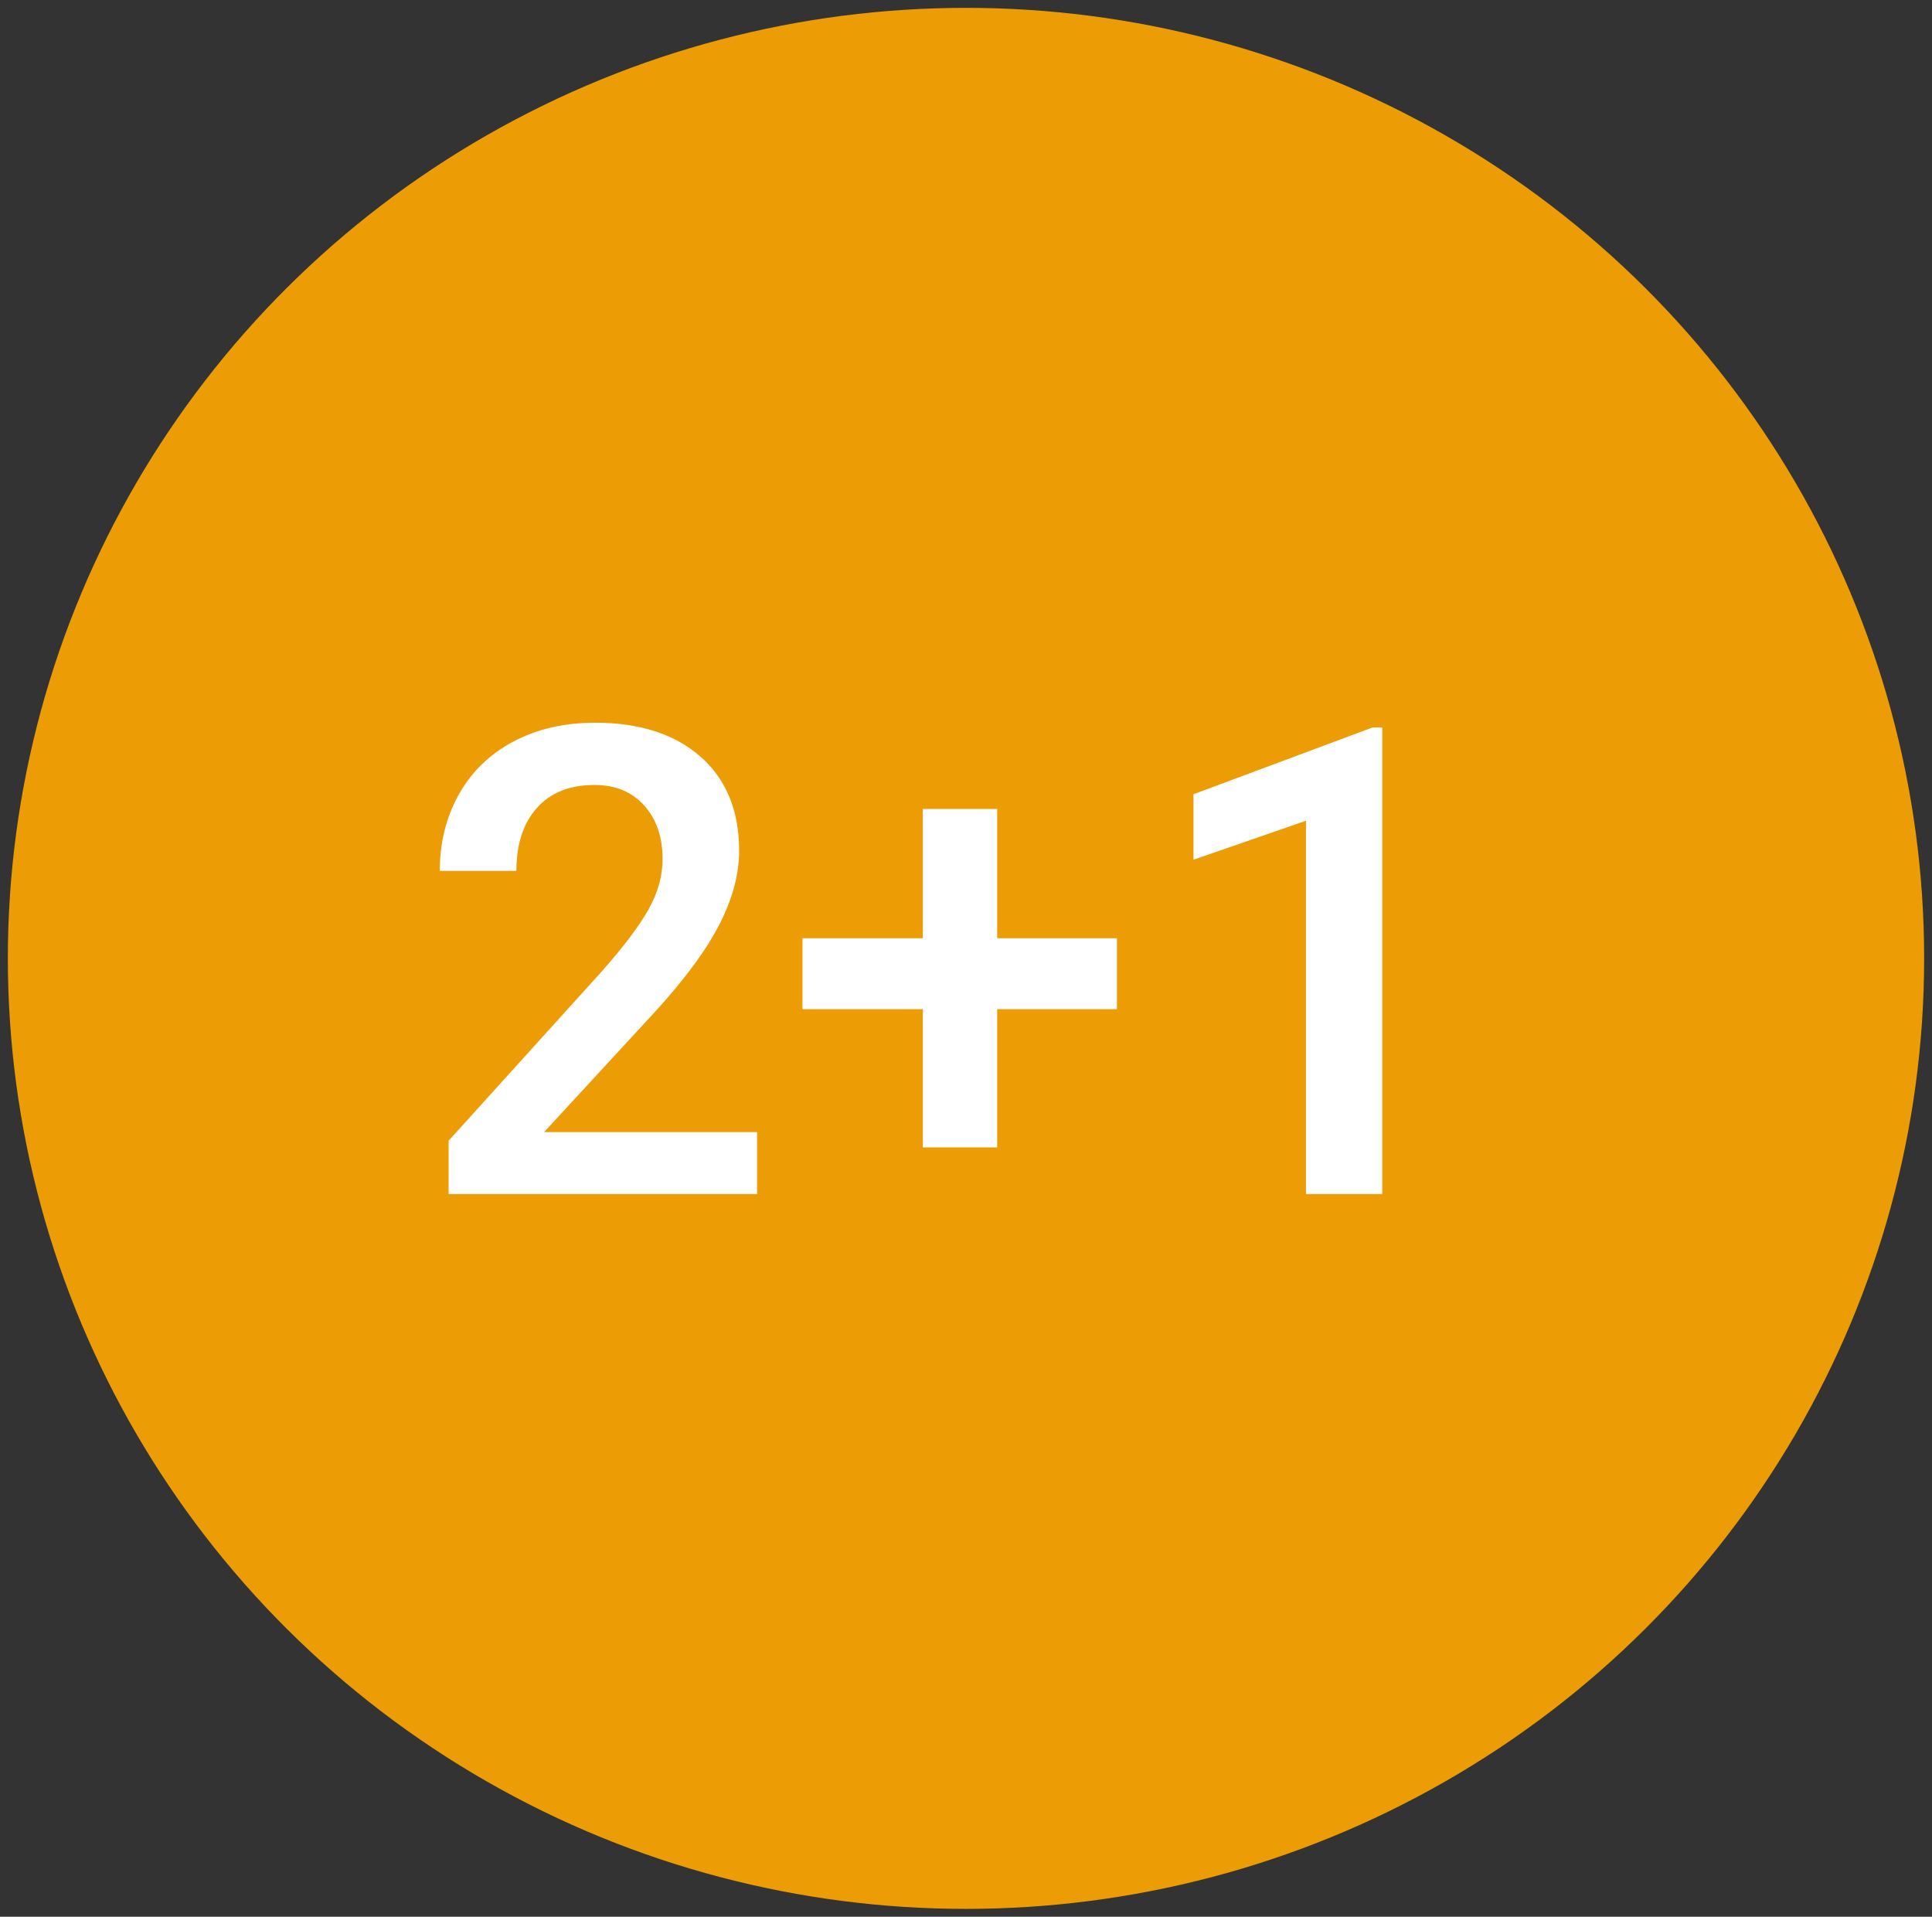
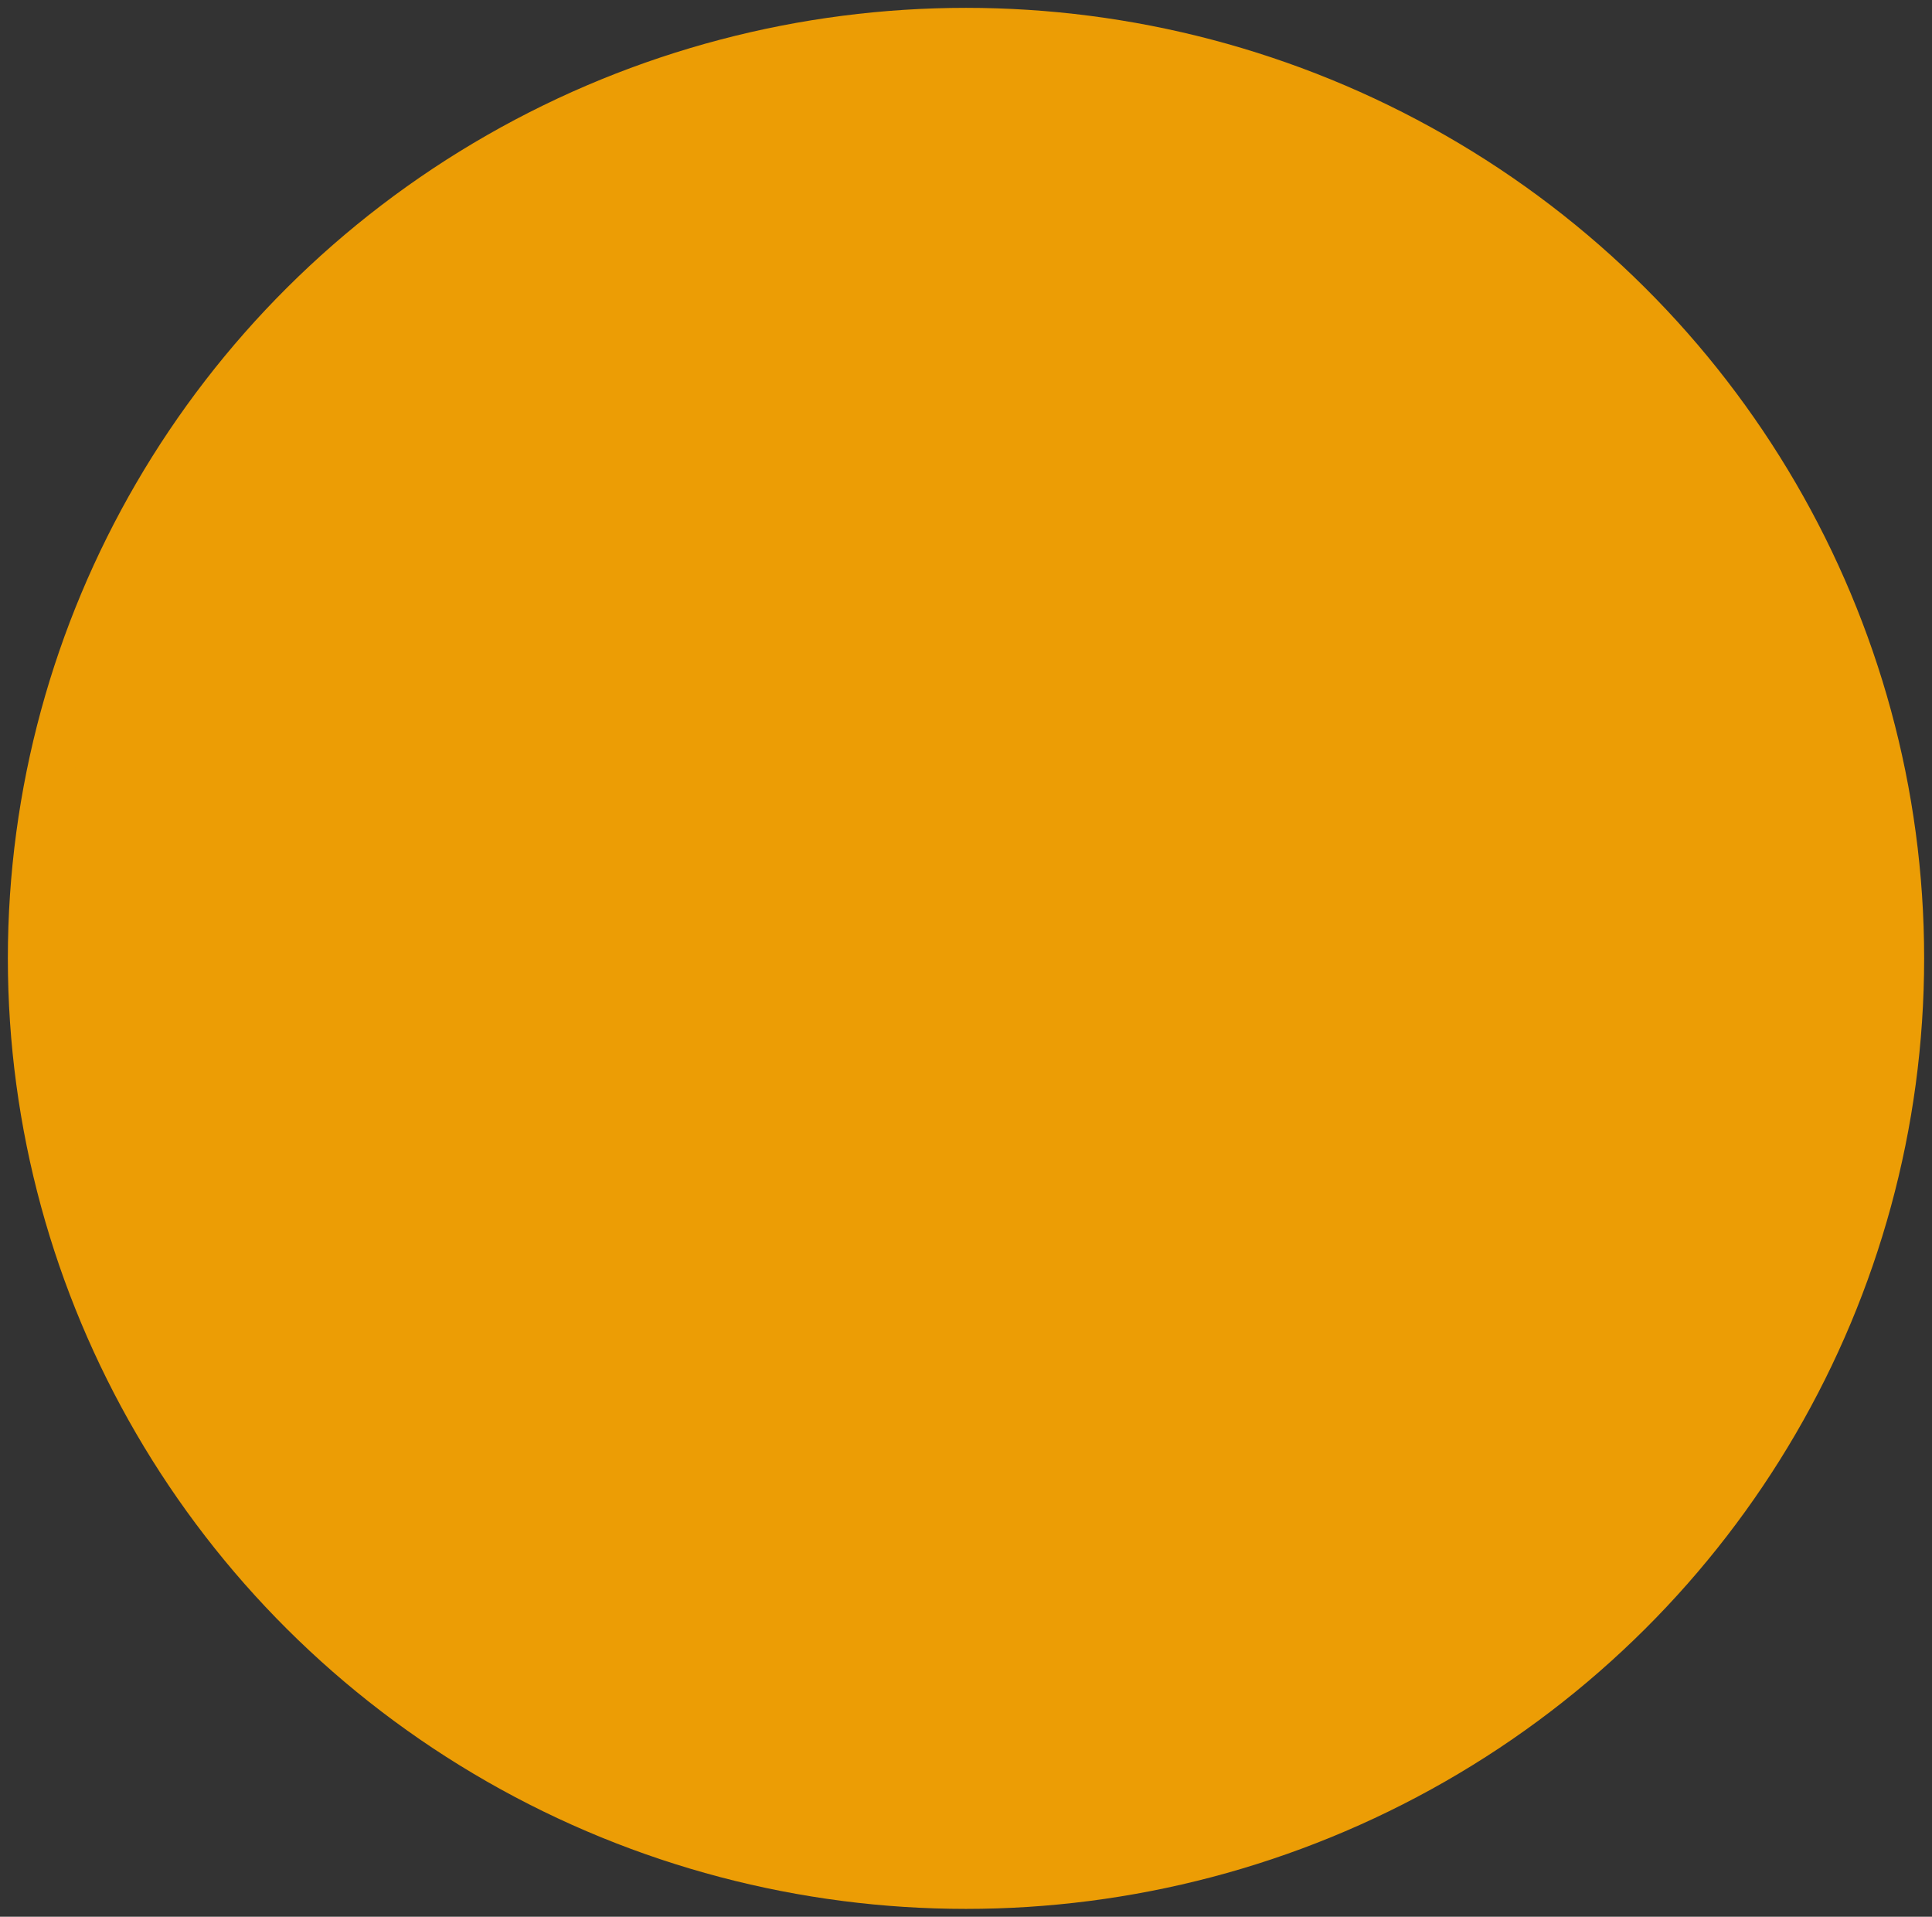
<svg xmlns="http://www.w3.org/2000/svg" width="123" height="122" viewBox="0 0 123 122">
  <rect x="0" y="0" width="123" height="122" fill="#333333" stroke="none" />
  <g fill="none" fill-rule="evenodd" transform="translate(2 2)">
    <ellipse cx="59.5" cy="59" fill="#EC9D05" stroke="#EC9D05" stroke-width="3" rx="59.5" ry="59" />
-     <path fill="#FFF" fill-rule="nonzero" d="M46.2 74v-3.943H32.64l7.141-7.744c1.873-2.06 3.22-3.899 4.042-5.518.823-1.62 1.234-3.168 1.234-4.645 0-2.547-.819-4.542-2.457-5.985C40.962 44.722 38.725 44 35.89 44c-1.966 0-3.701.4-5.206 1.2-1.504.799-2.661 1.92-3.47 3.363-.81 1.443-1.214 3.066-1.214 4.868h4.875c0-1.694.434-3.029 1.304-4.004.869-.976 2.092-1.464 3.67-1.464 1.325 0 2.378.434 3.16 1.301s1.174 2.006 1.174 3.415c0 1.07-.298 2.137-.893 3.201s-1.595 2.388-3 3.974l-9.728 10.752V74H46.2zm15.286-2.967v-8.801h7.623V57.72h-7.623v-8.232h-4.734v8.232H49.09v4.512h7.663v8.8h4.734zM86 74V44.305h-.622l-11.394 4.248v4.167l7.161-2.48V74H86z" />
  </g>
</svg>